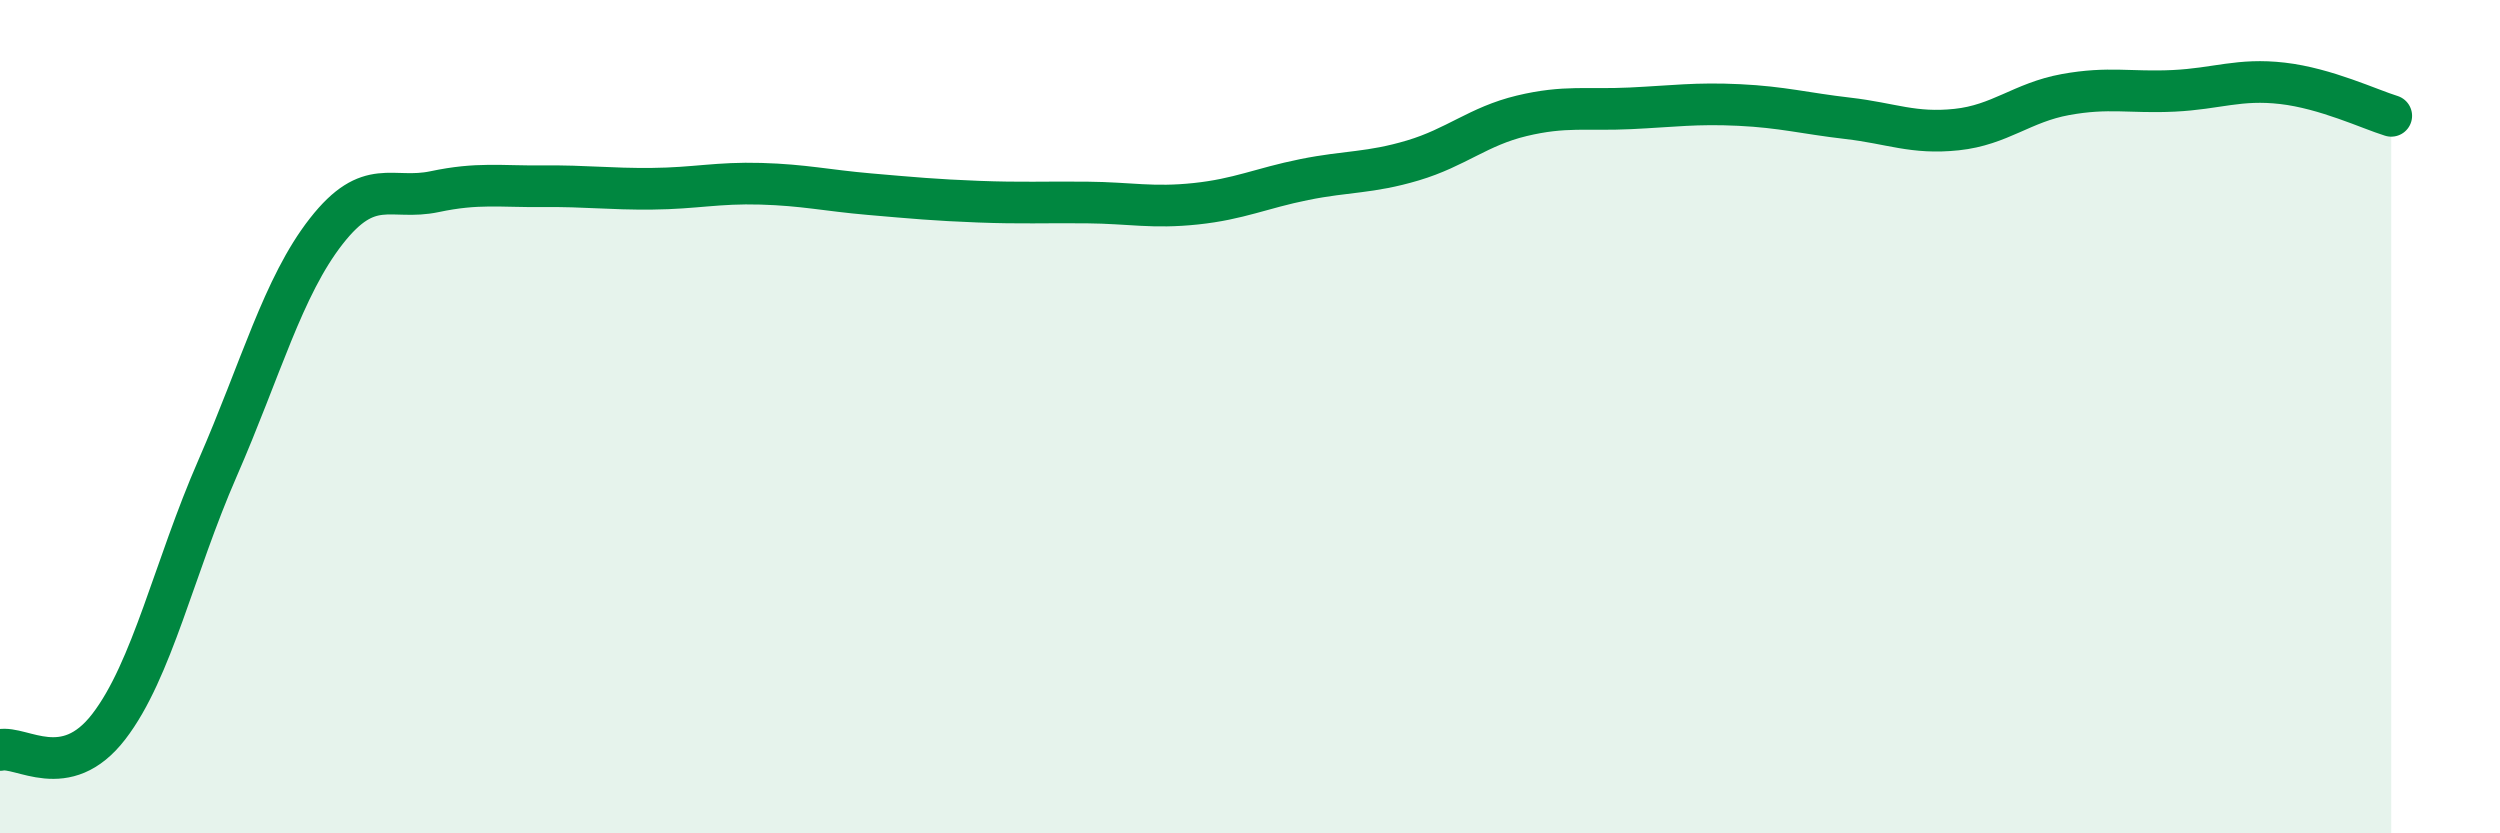
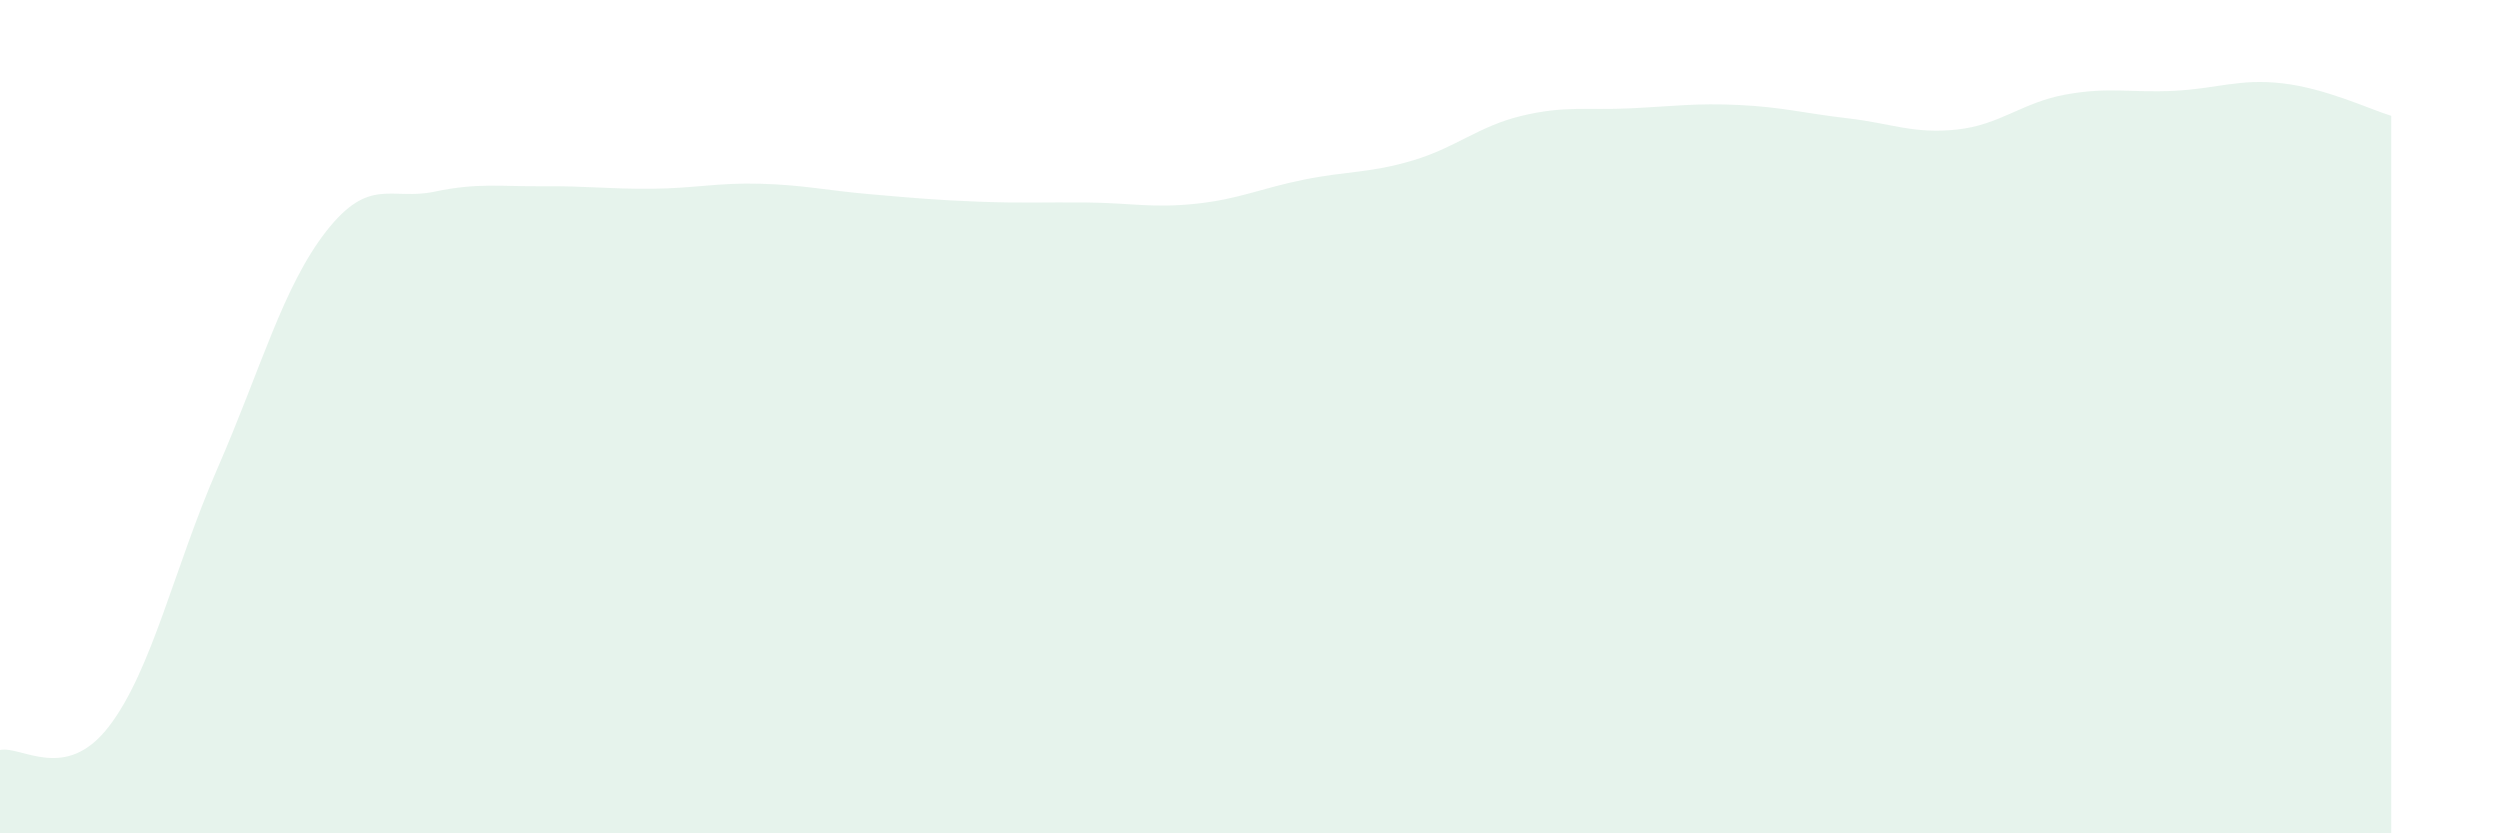
<svg xmlns="http://www.w3.org/2000/svg" width="60" height="20" viewBox="0 0 60 20">
  <path d="M 0,18 C 0.52,17.89 1.57,18.79 2.61,17.44 C 3.65,16.09 4.18,13.62 5.22,11.24 C 6.26,8.86 6.79,6.88 7.83,5.55 C 8.87,4.22 9.39,4.82 10.43,4.6 C 11.47,4.38 12,4.48 13.04,4.47 C 14.08,4.46 14.61,4.54 15.65,4.53 C 16.69,4.52 17.22,4.38 18.26,4.41 C 19.3,4.44 19.83,4.57 20.87,4.66 C 21.91,4.75 22.44,4.8 23.48,4.84 C 24.52,4.88 25.05,4.85 26.09,4.86 C 27.13,4.87 27.66,5 28.7,4.89 C 29.74,4.78 30.26,4.52 31.3,4.31 C 32.34,4.1 32.87,4.16 33.91,3.85 C 34.95,3.54 35.48,3.03 36.52,2.78 C 37.56,2.53 38.09,2.65 39.13,2.6 C 40.17,2.55 40.7,2.47 41.74,2.52 C 42.78,2.57 43.31,2.72 44.35,2.84 C 45.39,2.96 45.92,3.22 46.96,3.11 C 48,3 48.53,2.46 49.57,2.27 C 50.61,2.08 51.13,2.23 52.17,2.18 C 53.21,2.13 53.74,1.88 54.78,2 C 55.82,2.12 56.87,2.62 57.39,2.78L57.39 20L0 20Z" fill="#008740" opacity="0.1" stroke-linecap="round" stroke-linejoin="round" />
-   <path d="M 0,18 C 0.52,17.89 1.57,18.79 2.61,17.44 C 3.65,16.09 4.18,13.62 5.22,11.24 C 6.26,8.86 6.79,6.88 7.83,5.55 C 8.87,4.22 9.39,4.82 10.43,4.6 C 11.47,4.38 12,4.48 13.04,4.47 C 14.08,4.46 14.61,4.54 15.65,4.53 C 16.69,4.52 17.22,4.38 18.26,4.41 C 19.3,4.44 19.83,4.57 20.87,4.66 C 21.91,4.75 22.44,4.8 23.48,4.84 C 24.52,4.88 25.05,4.85 26.09,4.86 C 27.13,4.87 27.66,5 28.7,4.89 C 29.74,4.78 30.26,4.52 31.3,4.31 C 32.34,4.1 32.87,4.16 33.91,3.85 C 34.95,3.54 35.48,3.03 36.52,2.78 C 37.56,2.53 38.09,2.65 39.13,2.6 C 40.17,2.55 40.7,2.47 41.74,2.52 C 42.78,2.57 43.31,2.72 44.35,2.84 C 45.39,2.96 45.92,3.22 46.96,3.11 C 48,3 48.53,2.46 49.57,2.27 C 50.61,2.08 51.13,2.23 52.17,2.18 C 53.21,2.13 53.74,1.88 54.78,2 C 55.82,2.12 56.87,2.62 57.39,2.78" stroke="#008740" stroke-width="1" fill="none" stroke-linecap="round" stroke-linejoin="round" />
</svg>